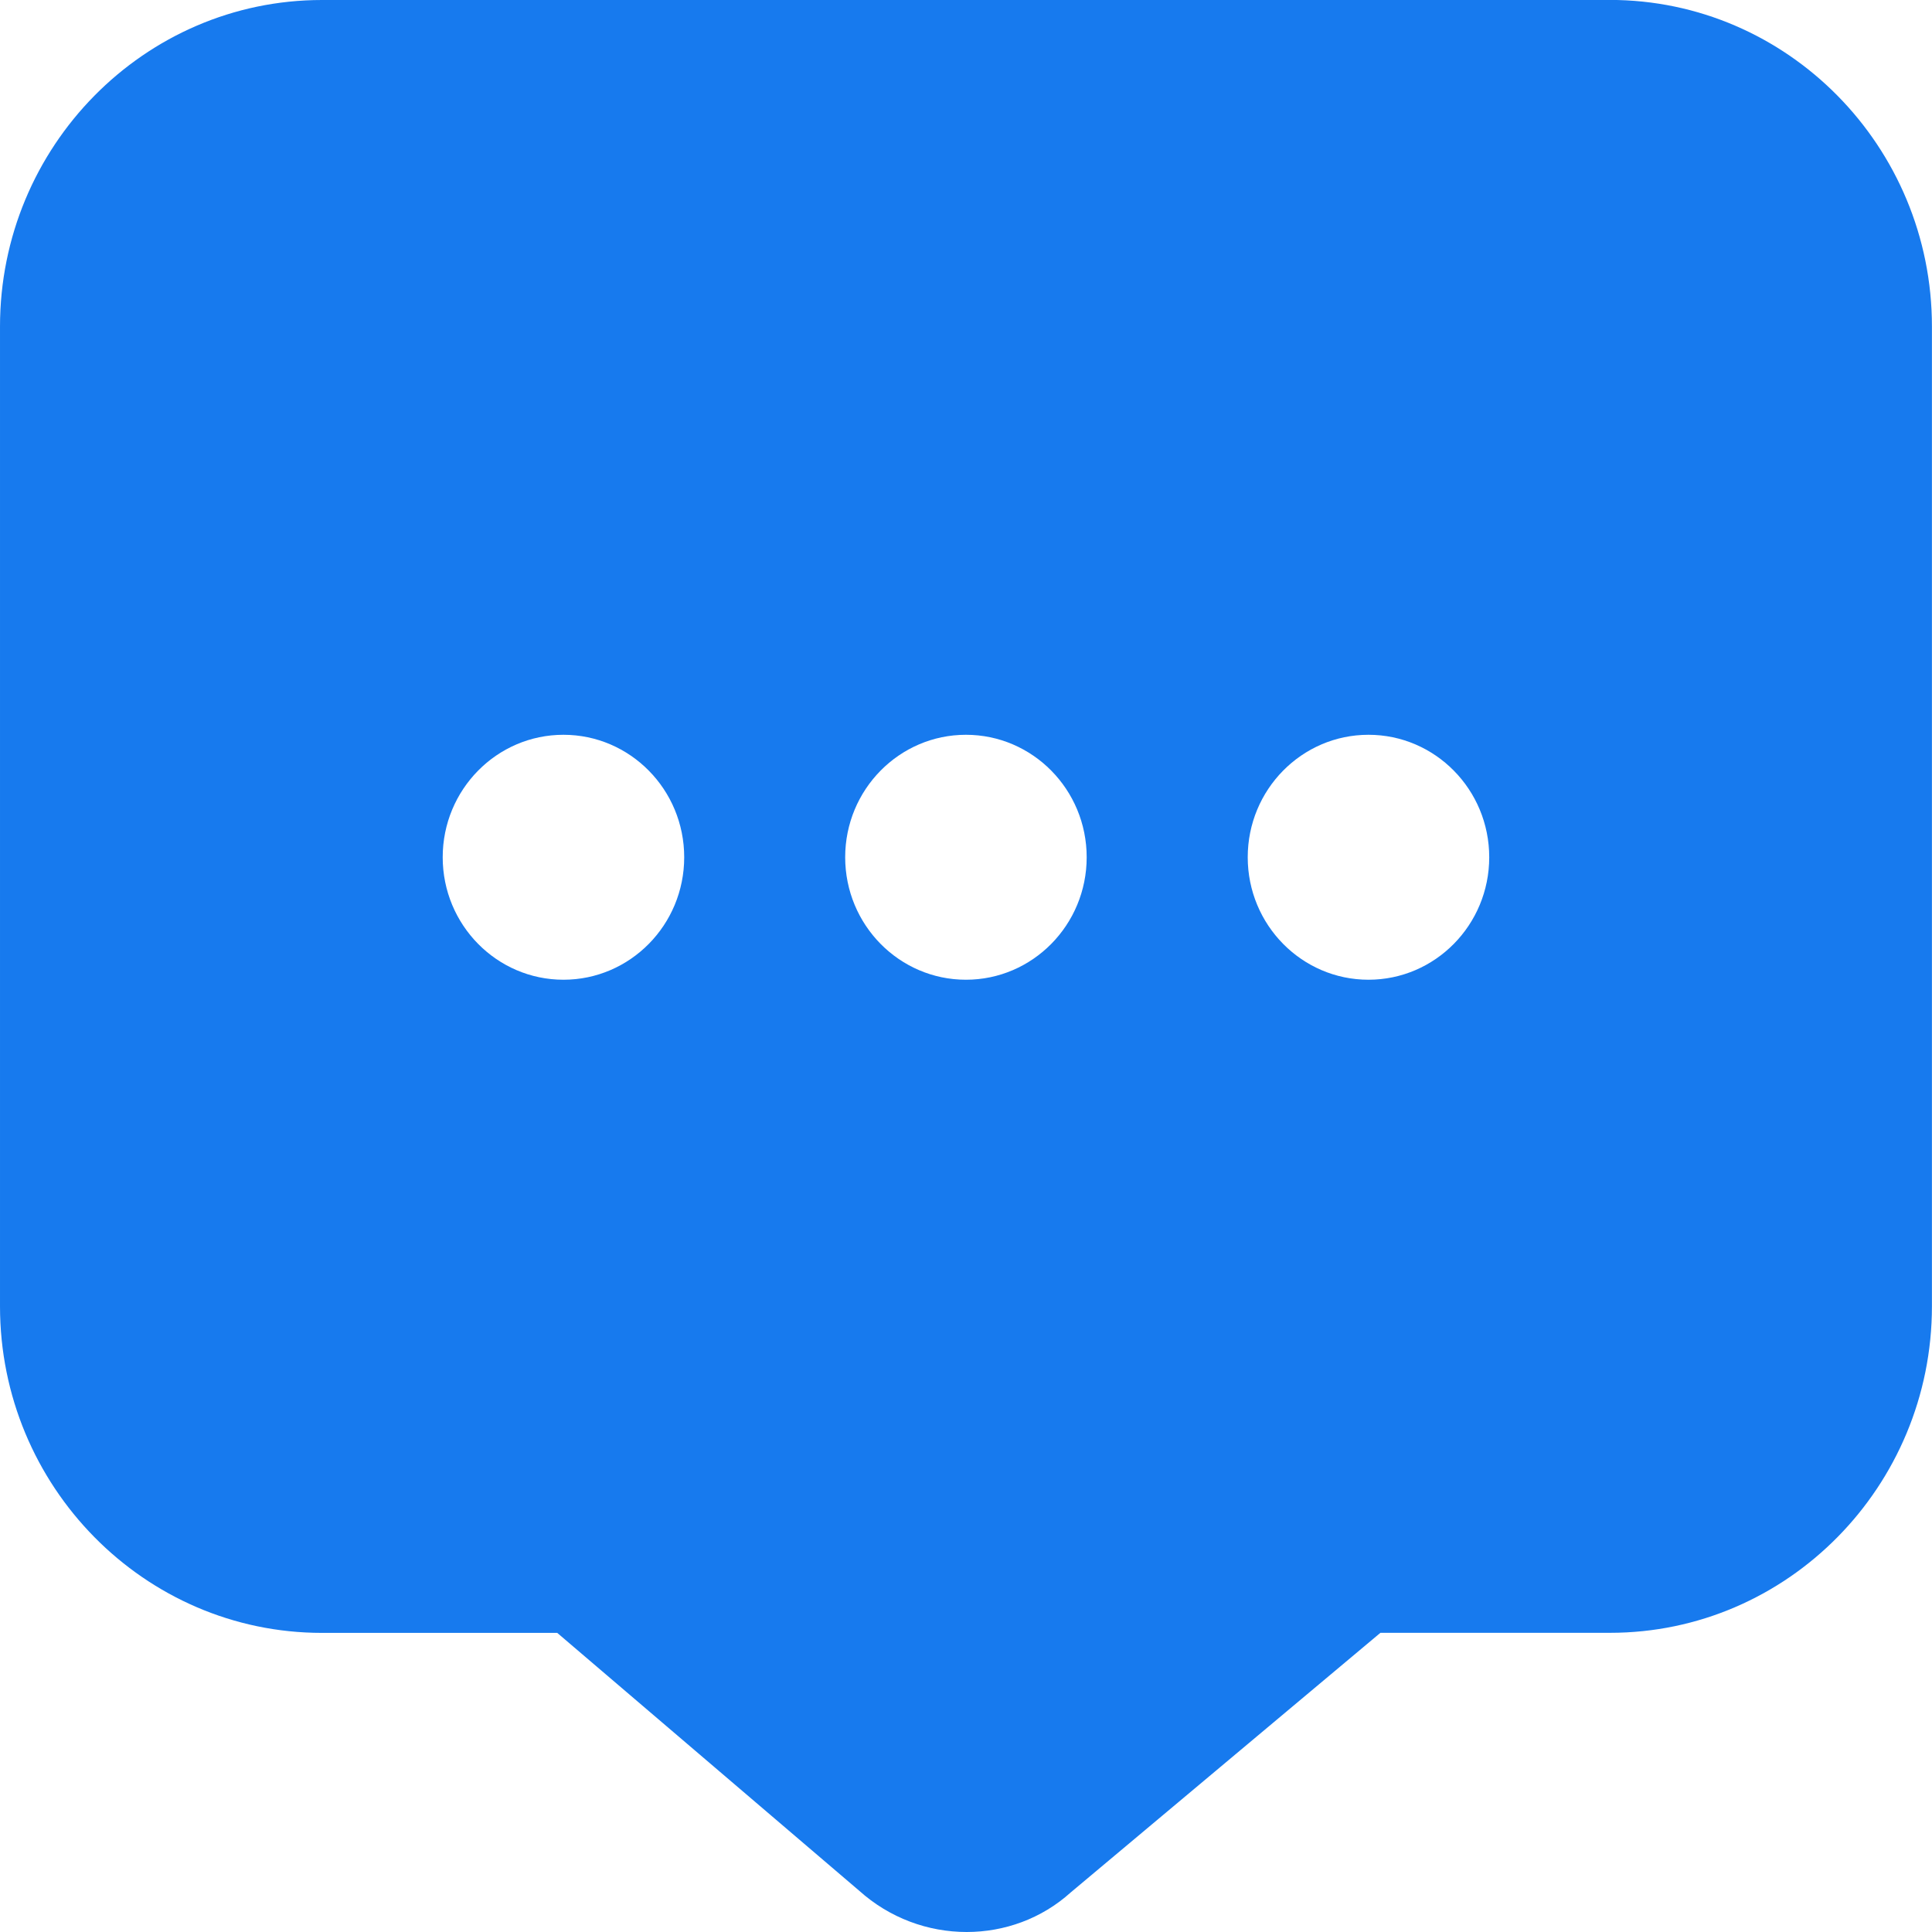
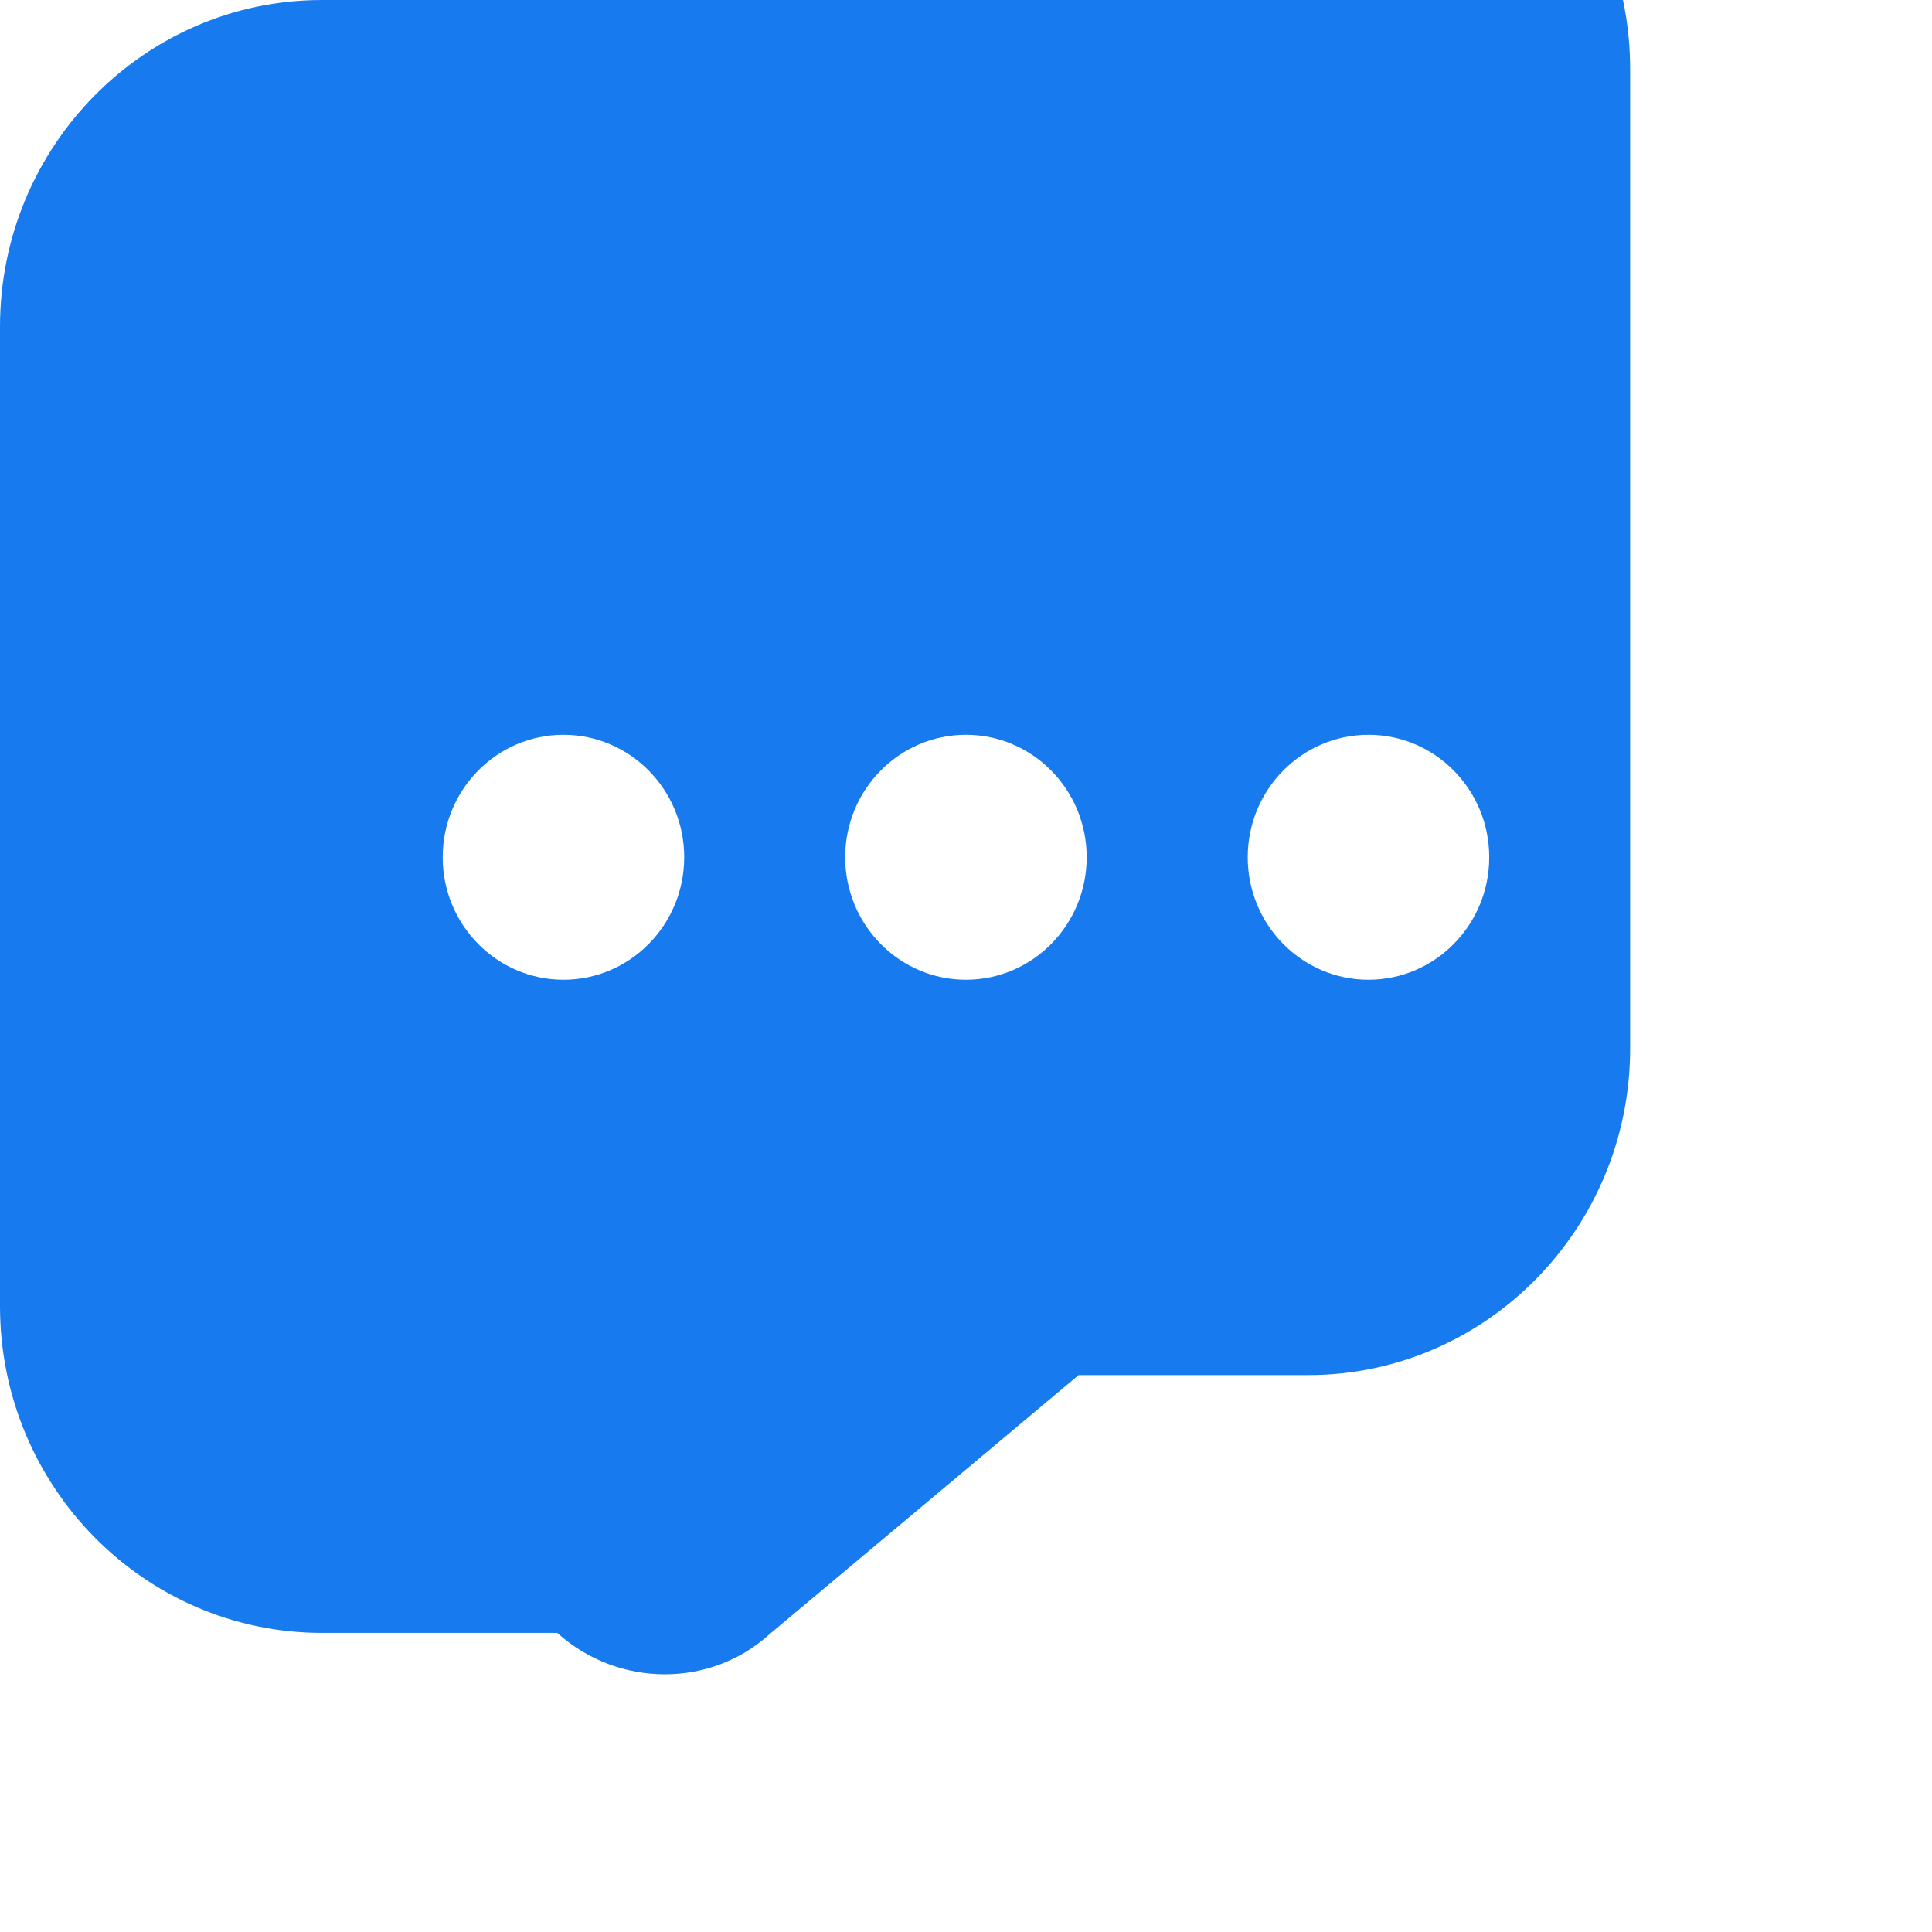
<svg xmlns="http://www.w3.org/2000/svg" version="1.1" width="28" height="28" viewBox="0 0 28 28">
-   <path fill="#177aee" d="M23.332 0h-18.666c-2.574 0-4.666 2.123-4.666 4.733v14.199c0 2.61 2.093 4.733 4.666 4.733h3.41l4.374 3.735c0.446 0.401 1.004 0.6 1.56 0.6 0.546 0 1.086-0.193 1.507-0.573l4.489-3.763h3.327c2.574 0 4.666-2.123 4.666-4.733v-14.199c0-2.61-2.094-4.733-4.668-4.733zM8.166 14.199c-0.966 0-1.75-0.795-1.75-1.775s0.784-1.775 1.75-1.775 1.75 0.795 1.75 1.775c0 0.98-0.784 1.775-1.75 1.775zM13.999 14.199c-0.966 0-1.75-0.795-1.75-1.775s0.784-1.775 1.75-1.775 1.75 0.795 1.75 1.775c0 0.98-0.784 1.775-1.75 1.775zM19.833 14.199c-0.966 0-1.75-0.795-1.75-1.775s0.784-1.775 1.75-1.775 1.75 0.795 1.75 1.775c0 0.98-0.784 1.775-1.75 1.775z" />
+   <path fill="#177aee" d="M23.332 0h-18.666c-2.574 0-4.666 2.123-4.666 4.733v14.199c0 2.61 2.093 4.733 4.666 4.733h3.41c0.446 0.401 1.004 0.6 1.56 0.6 0.546 0 1.086-0.193 1.507-0.573l4.489-3.763h3.327c2.574 0 4.666-2.123 4.666-4.733v-14.199c0-2.61-2.094-4.733-4.668-4.733zM8.166 14.199c-0.966 0-1.75-0.795-1.75-1.775s0.784-1.775 1.75-1.775 1.75 0.795 1.75 1.775c0 0.98-0.784 1.775-1.75 1.775zM13.999 14.199c-0.966 0-1.75-0.795-1.75-1.775s0.784-1.775 1.75-1.775 1.75 0.795 1.75 1.775c0 0.98-0.784 1.775-1.75 1.775zM19.833 14.199c-0.966 0-1.75-0.795-1.75-1.775s0.784-1.775 1.75-1.775 1.75 0.795 1.75 1.775c0 0.98-0.784 1.775-1.75 1.775z" />
</svg>